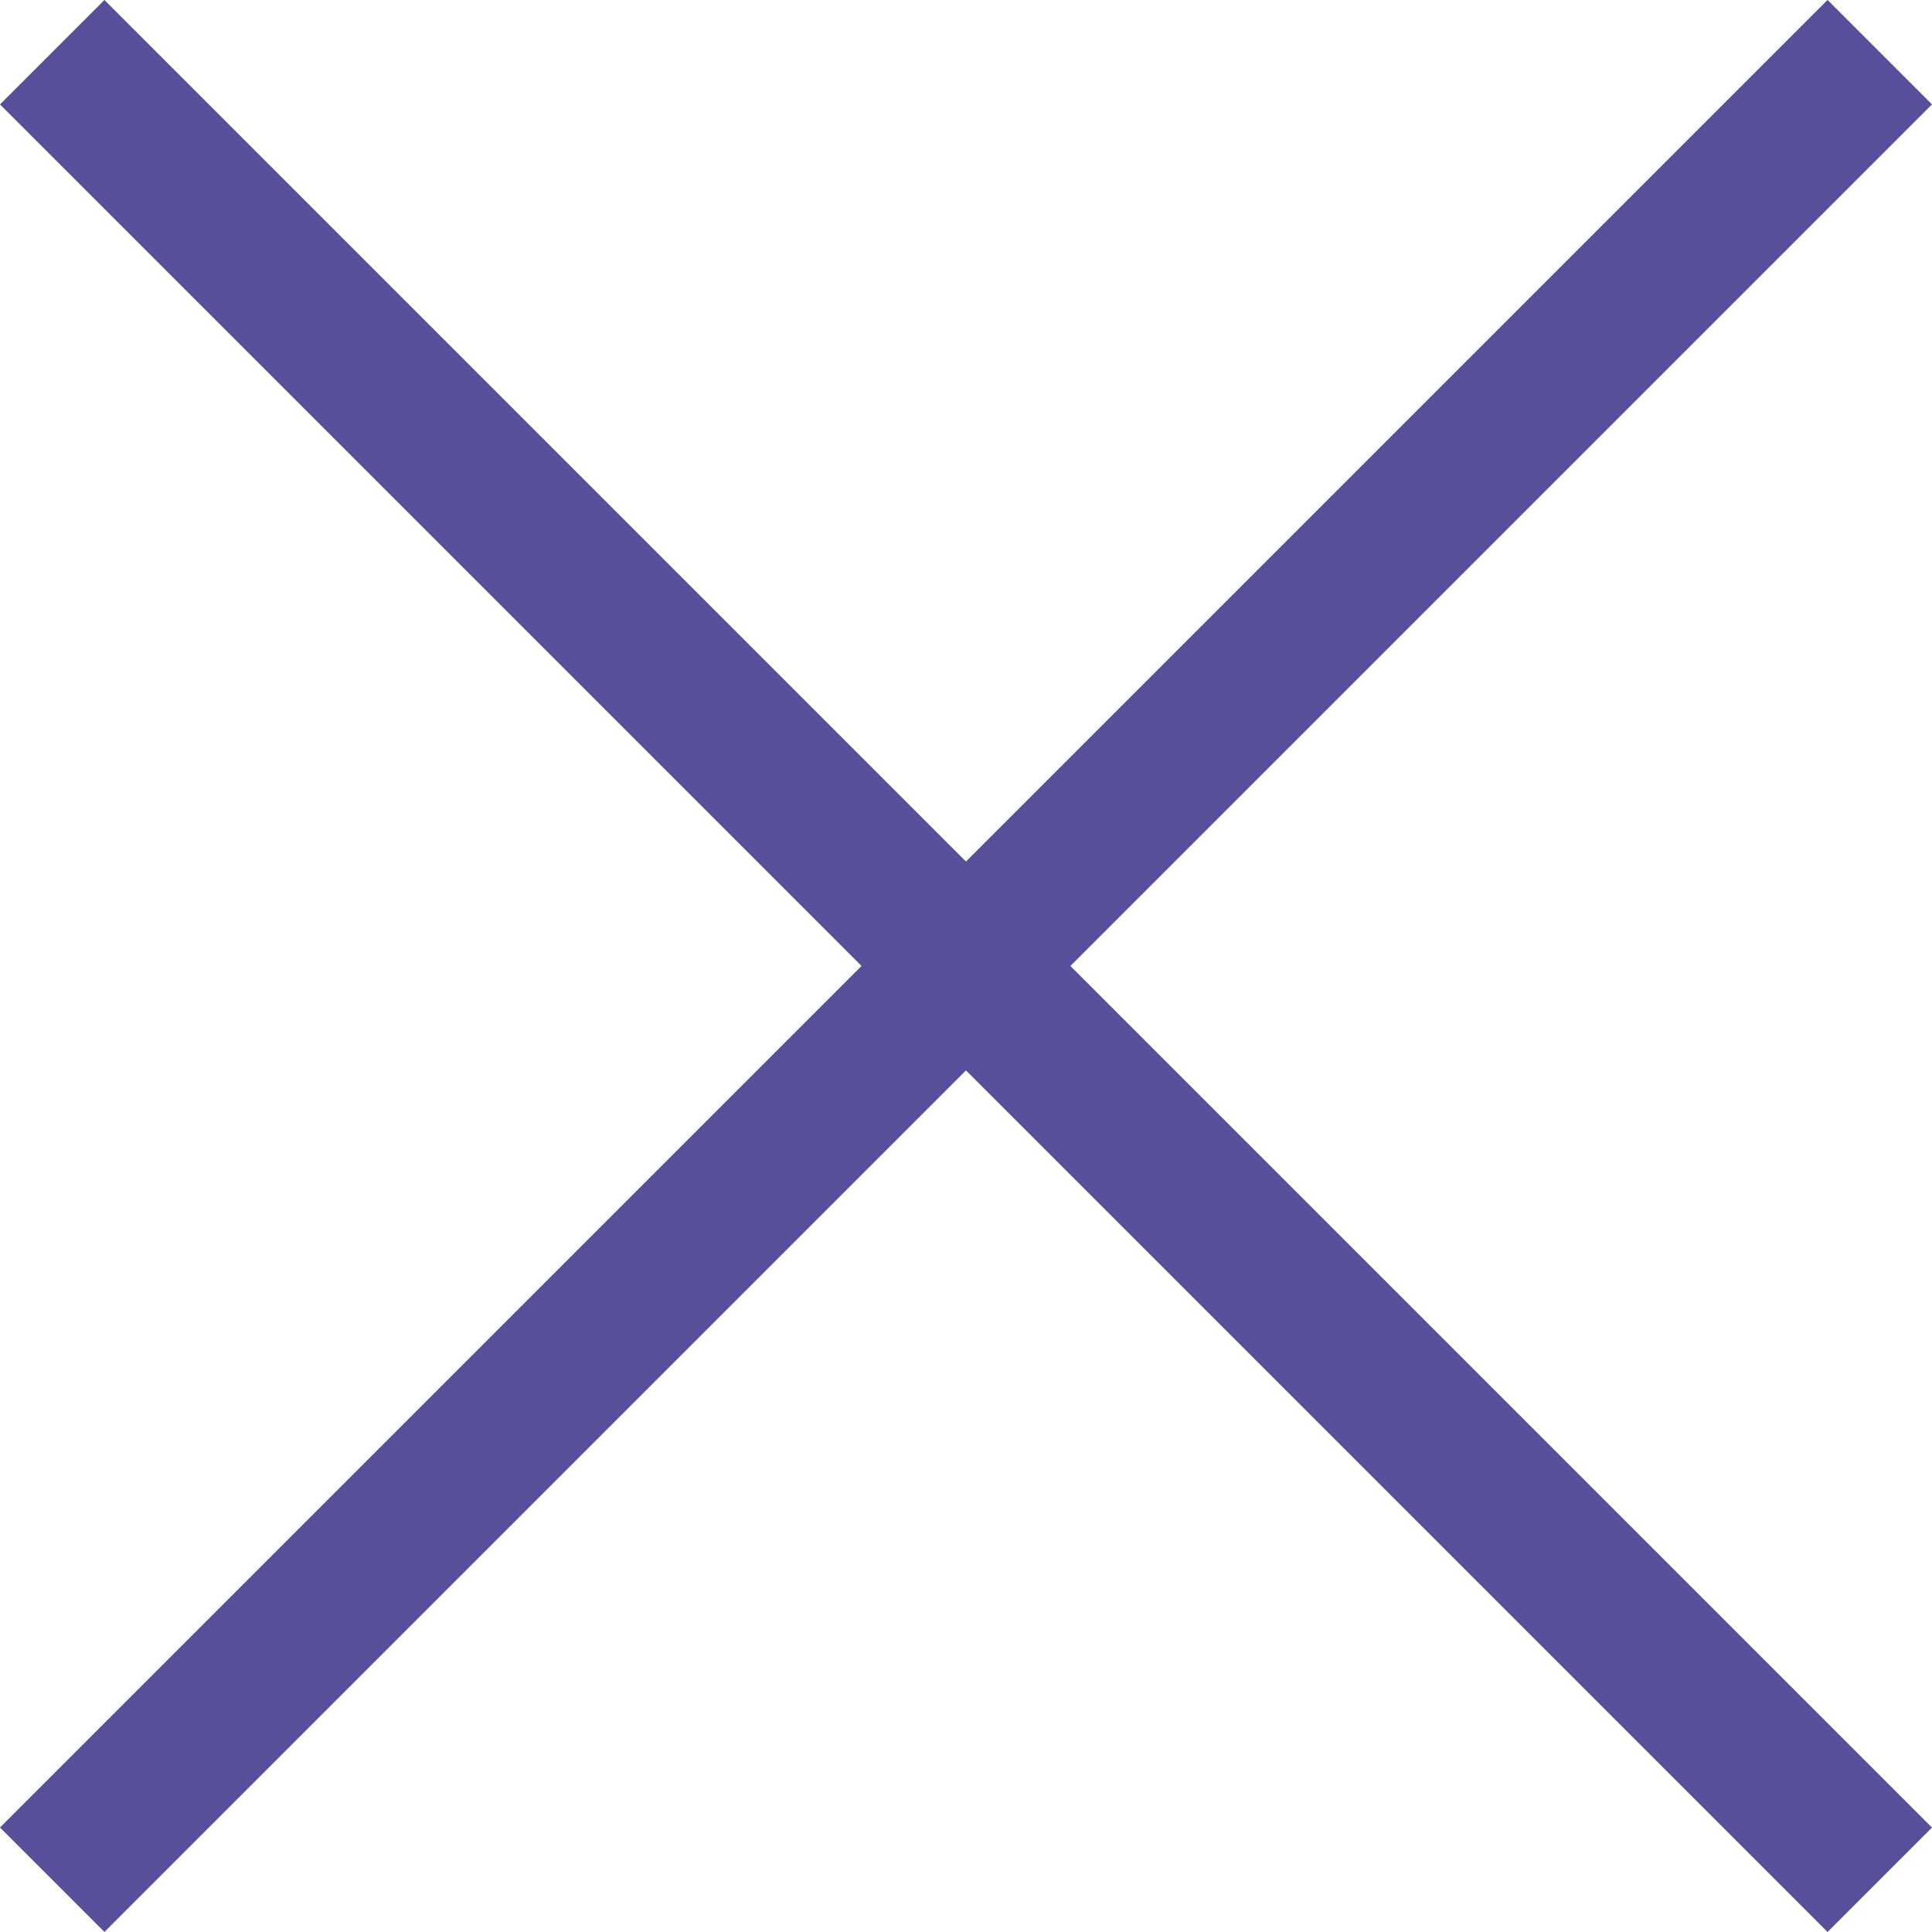
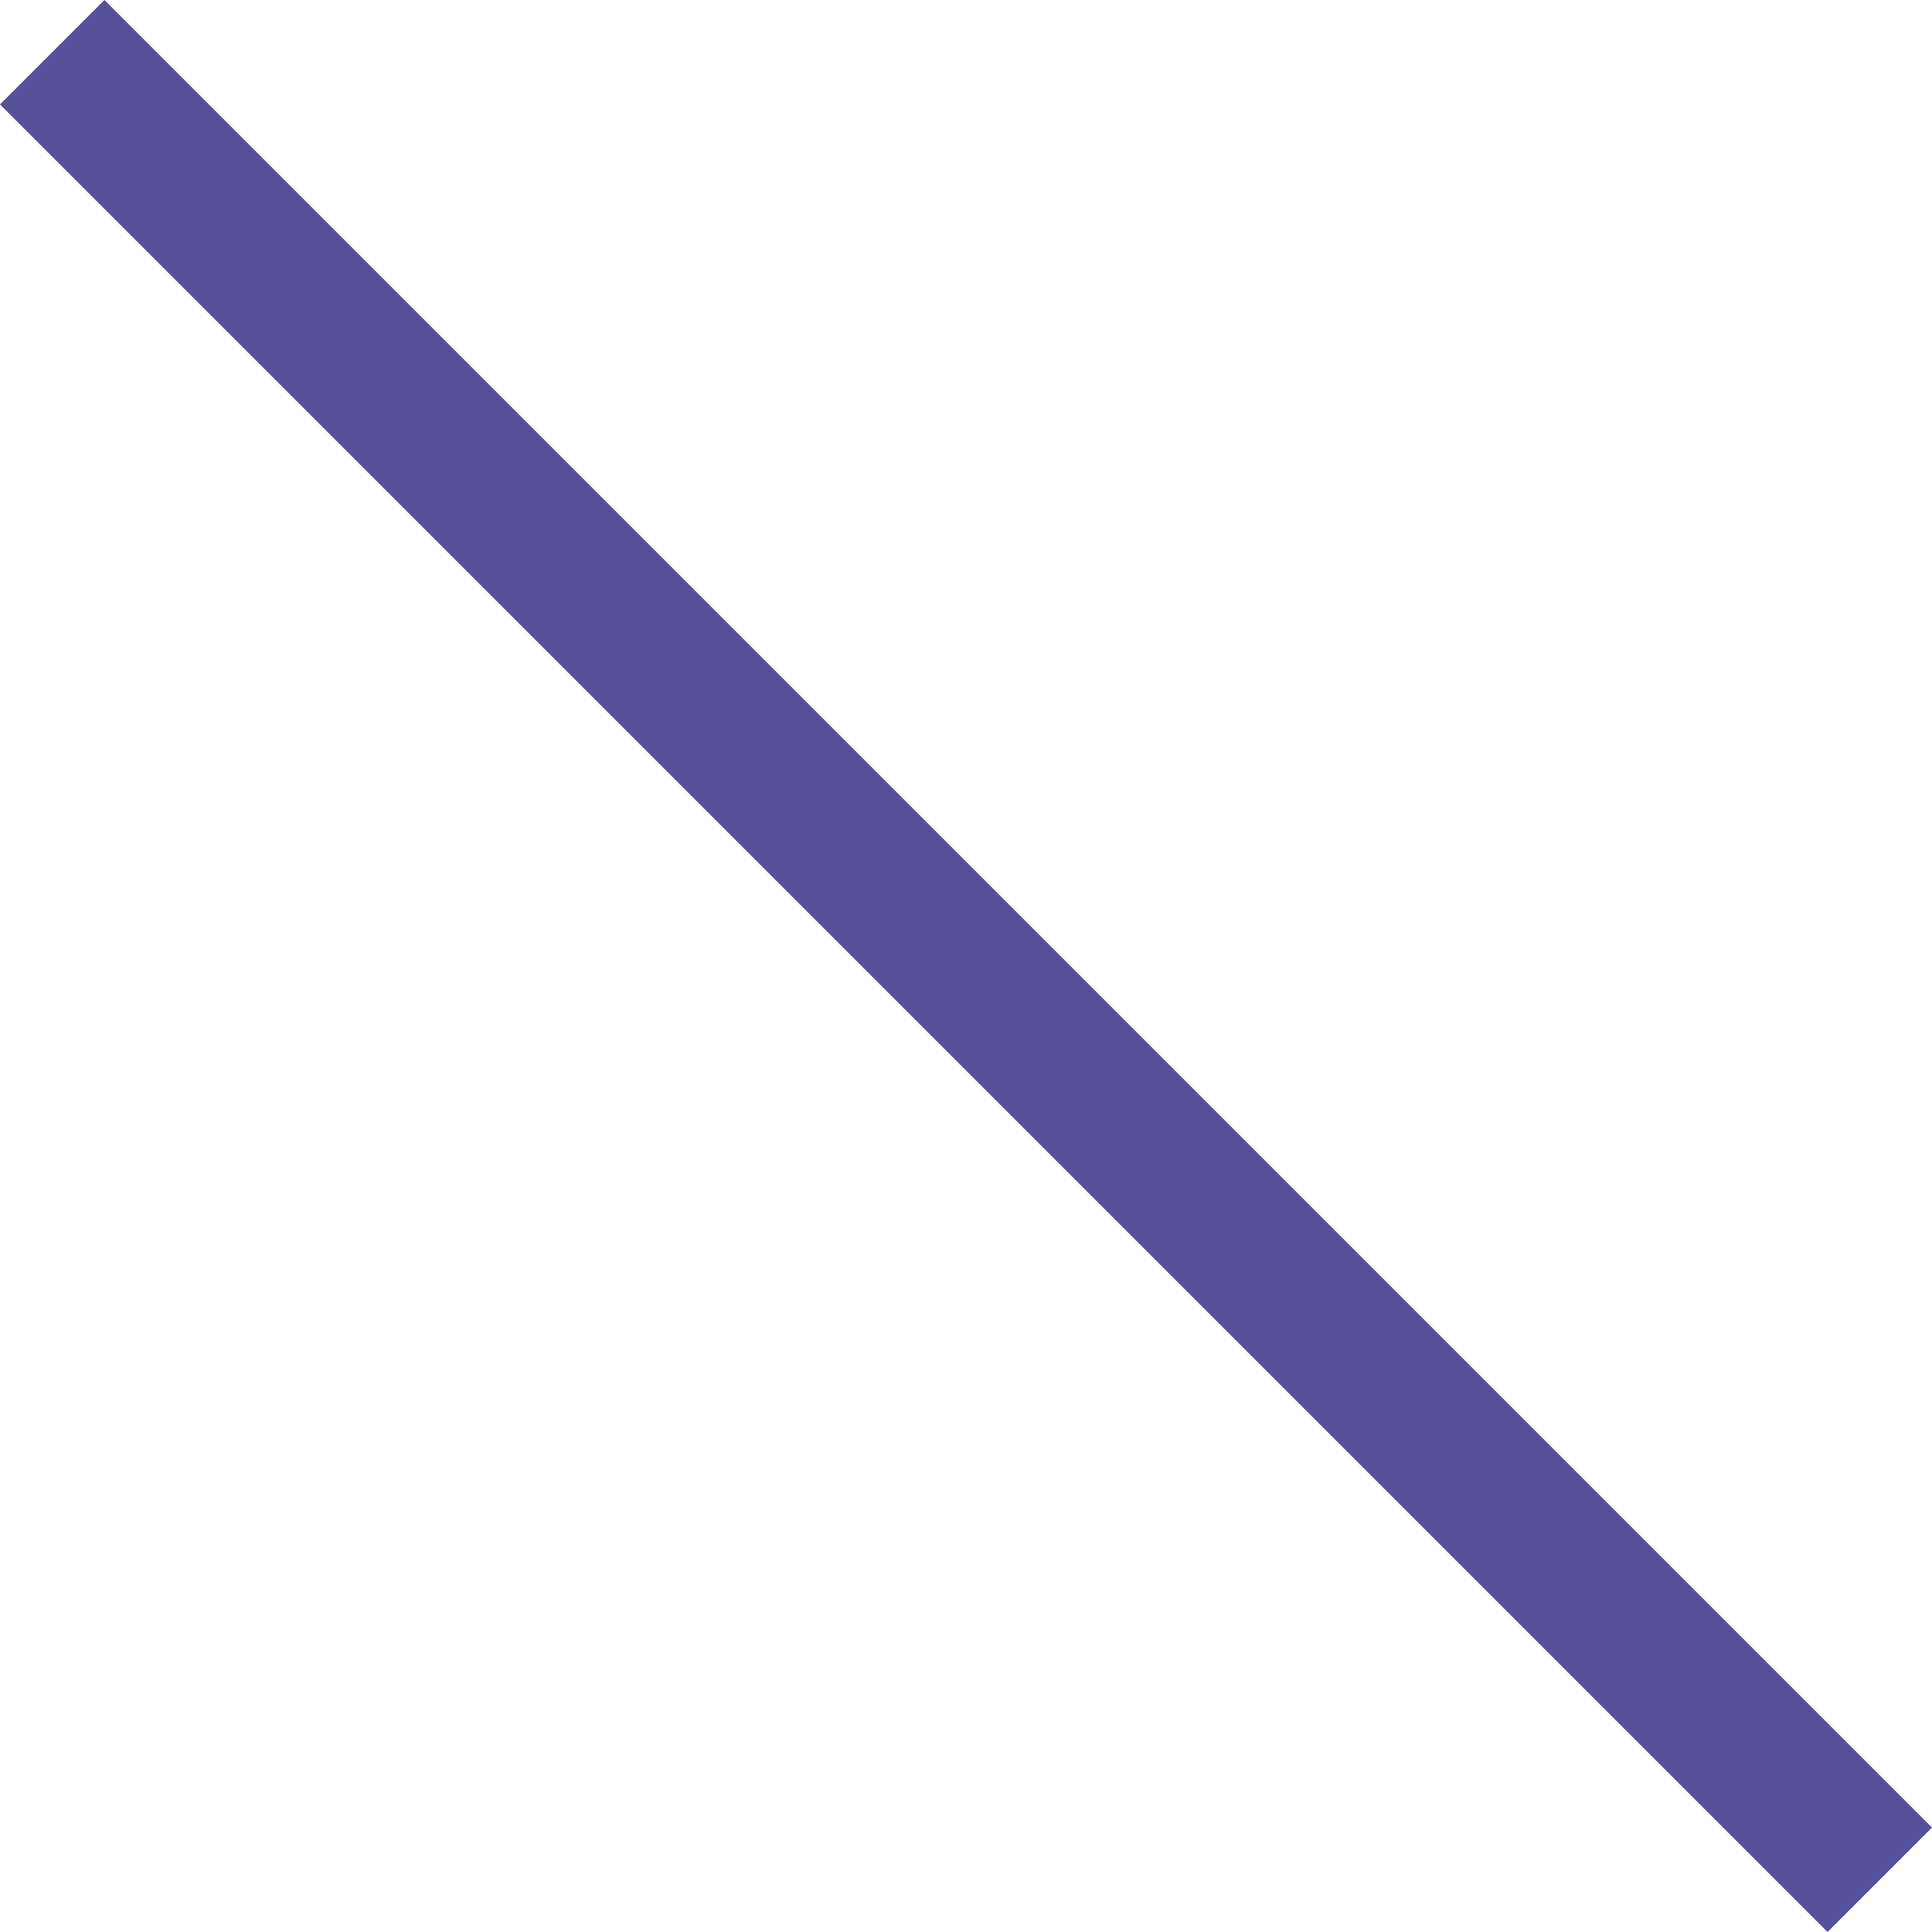
<svg xmlns="http://www.w3.org/2000/svg" width="26.163" height="26.163" viewBox="0 0 26.163 26.163">
  <g id="Grupo_77" data-name="Grupo 77" transform="translate(-335.418 -87.419)">
    <line id="Linha_4" data-name="Linha 4" x2="35" transform="translate(336.125 88.126) rotate(45)" fill="none" stroke="#564f9a" stroke-width="2" />
-     <line id="Linha_5" data-name="Linha 5" x2="35" transform="translate(336.125 112.874) rotate(-45)" fill="none" stroke="#564f9a" stroke-width="2" />
  </g>
</svg>